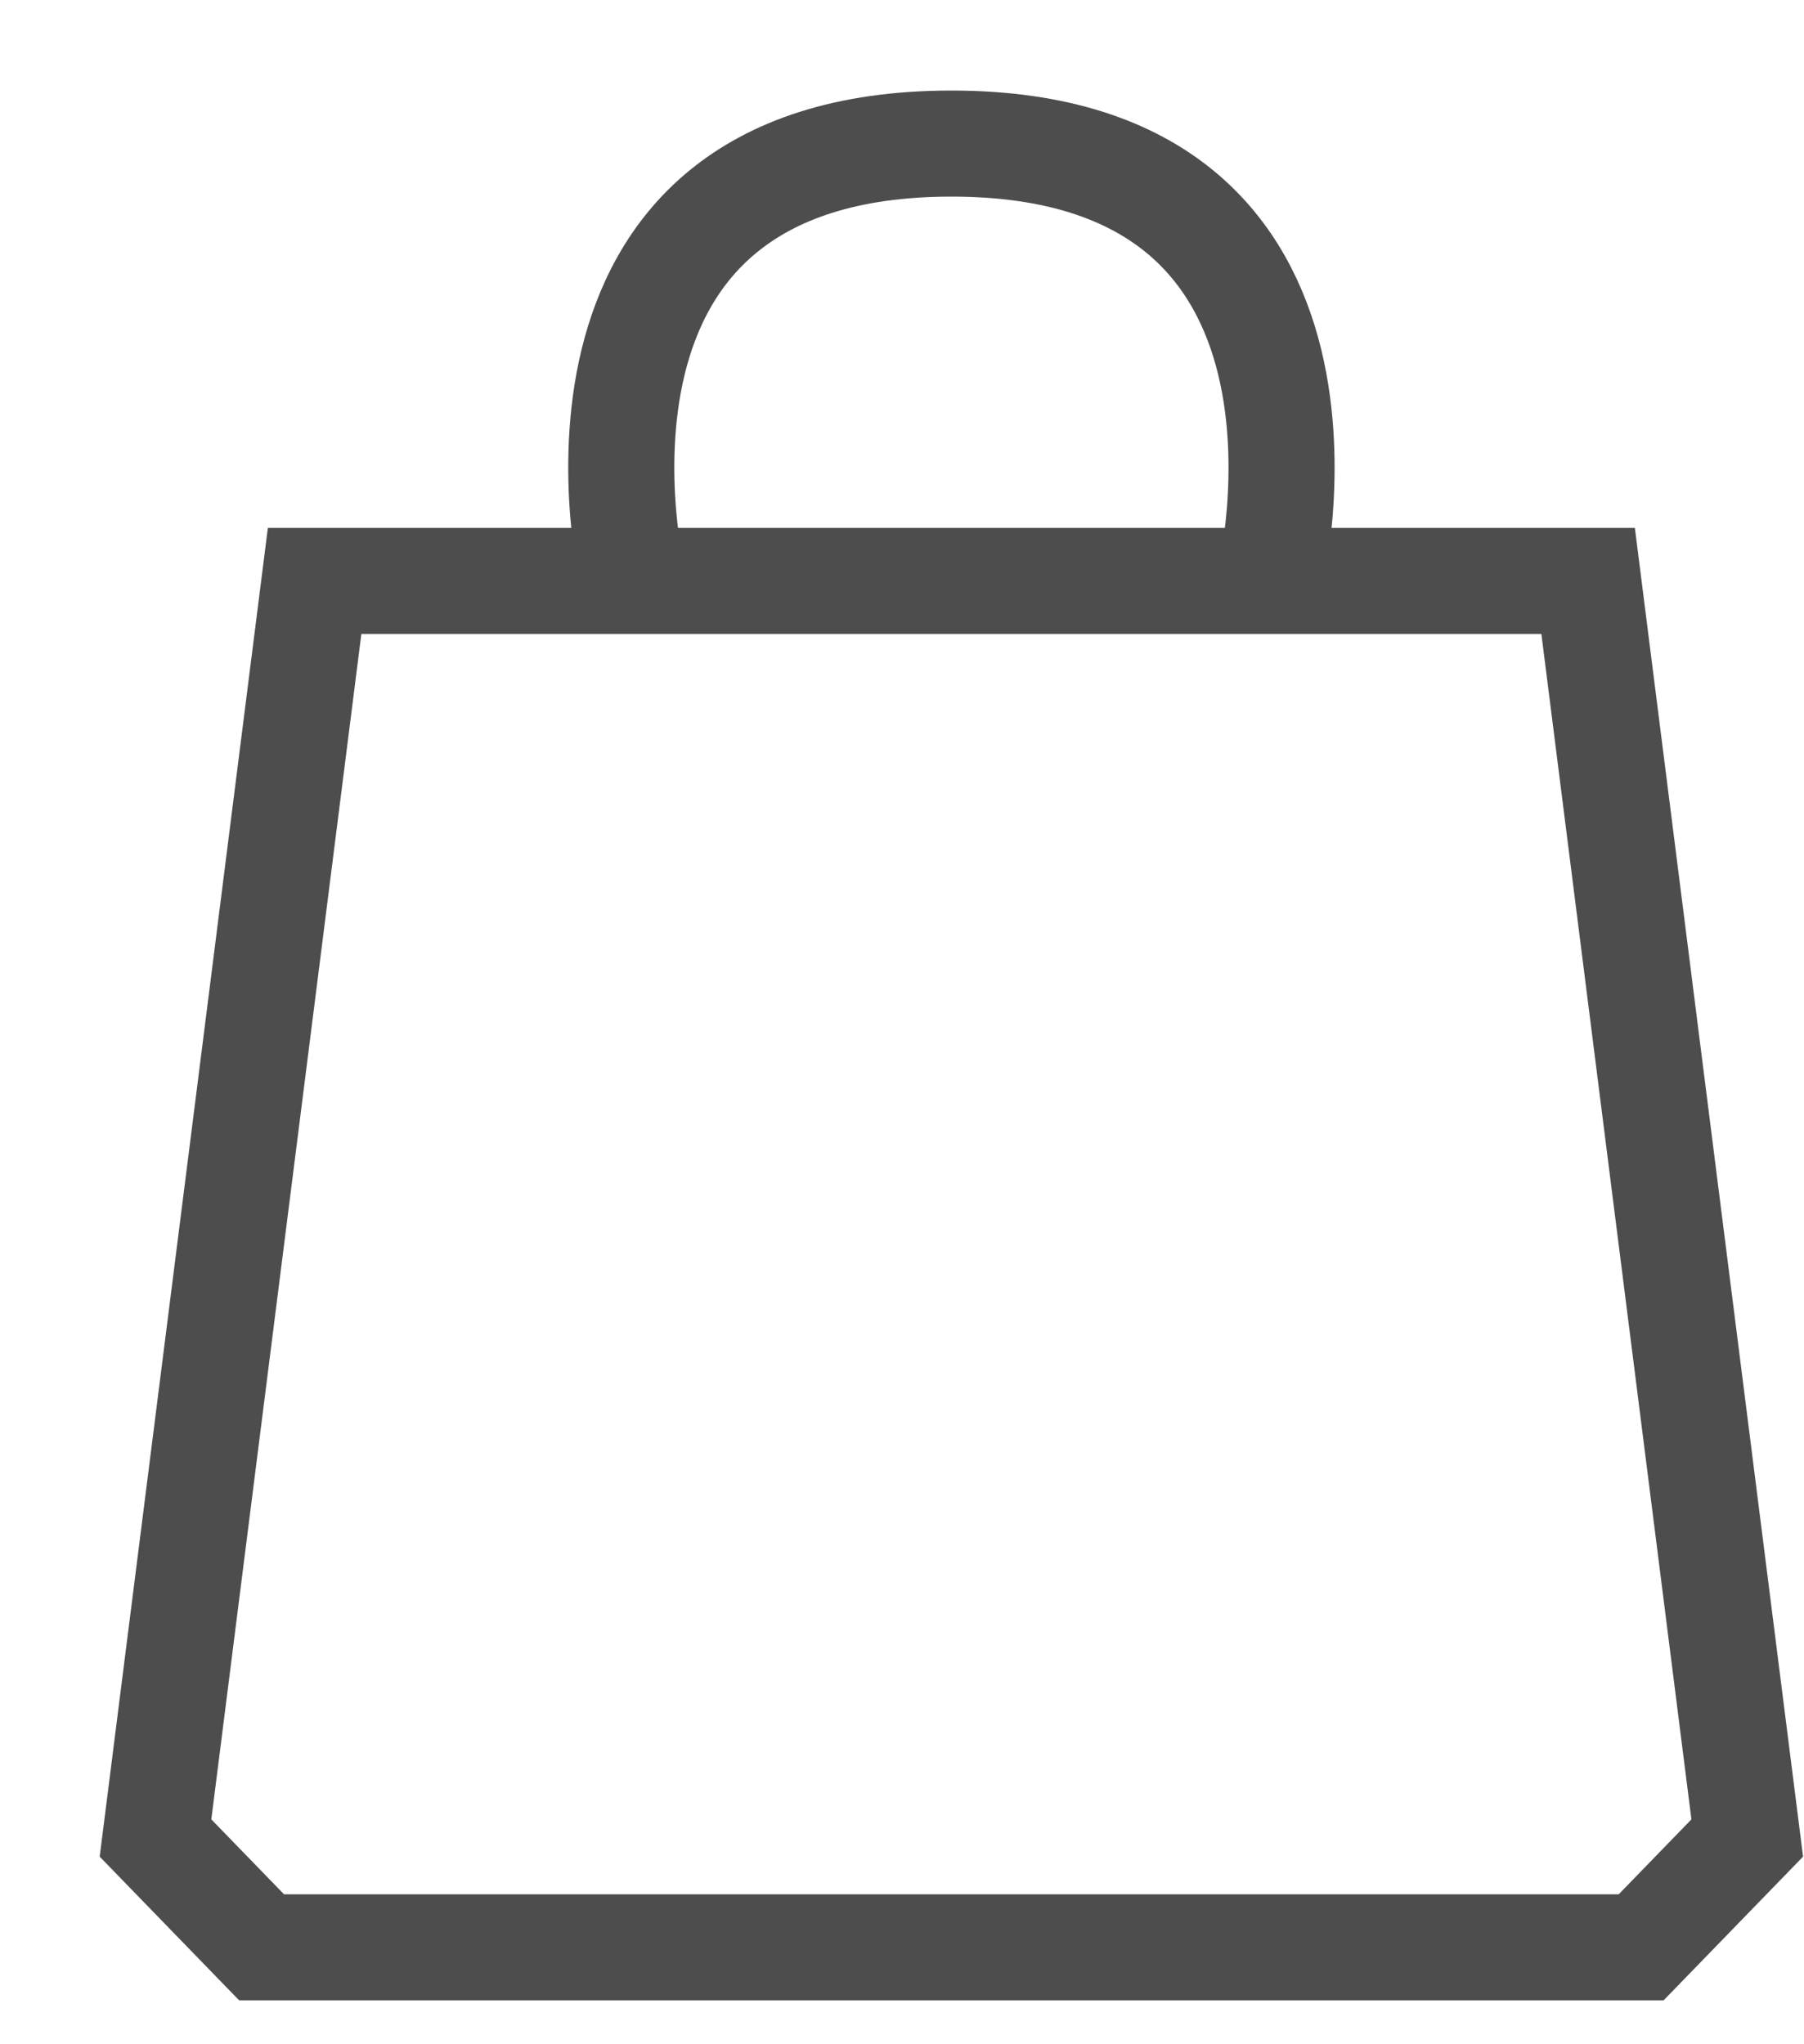
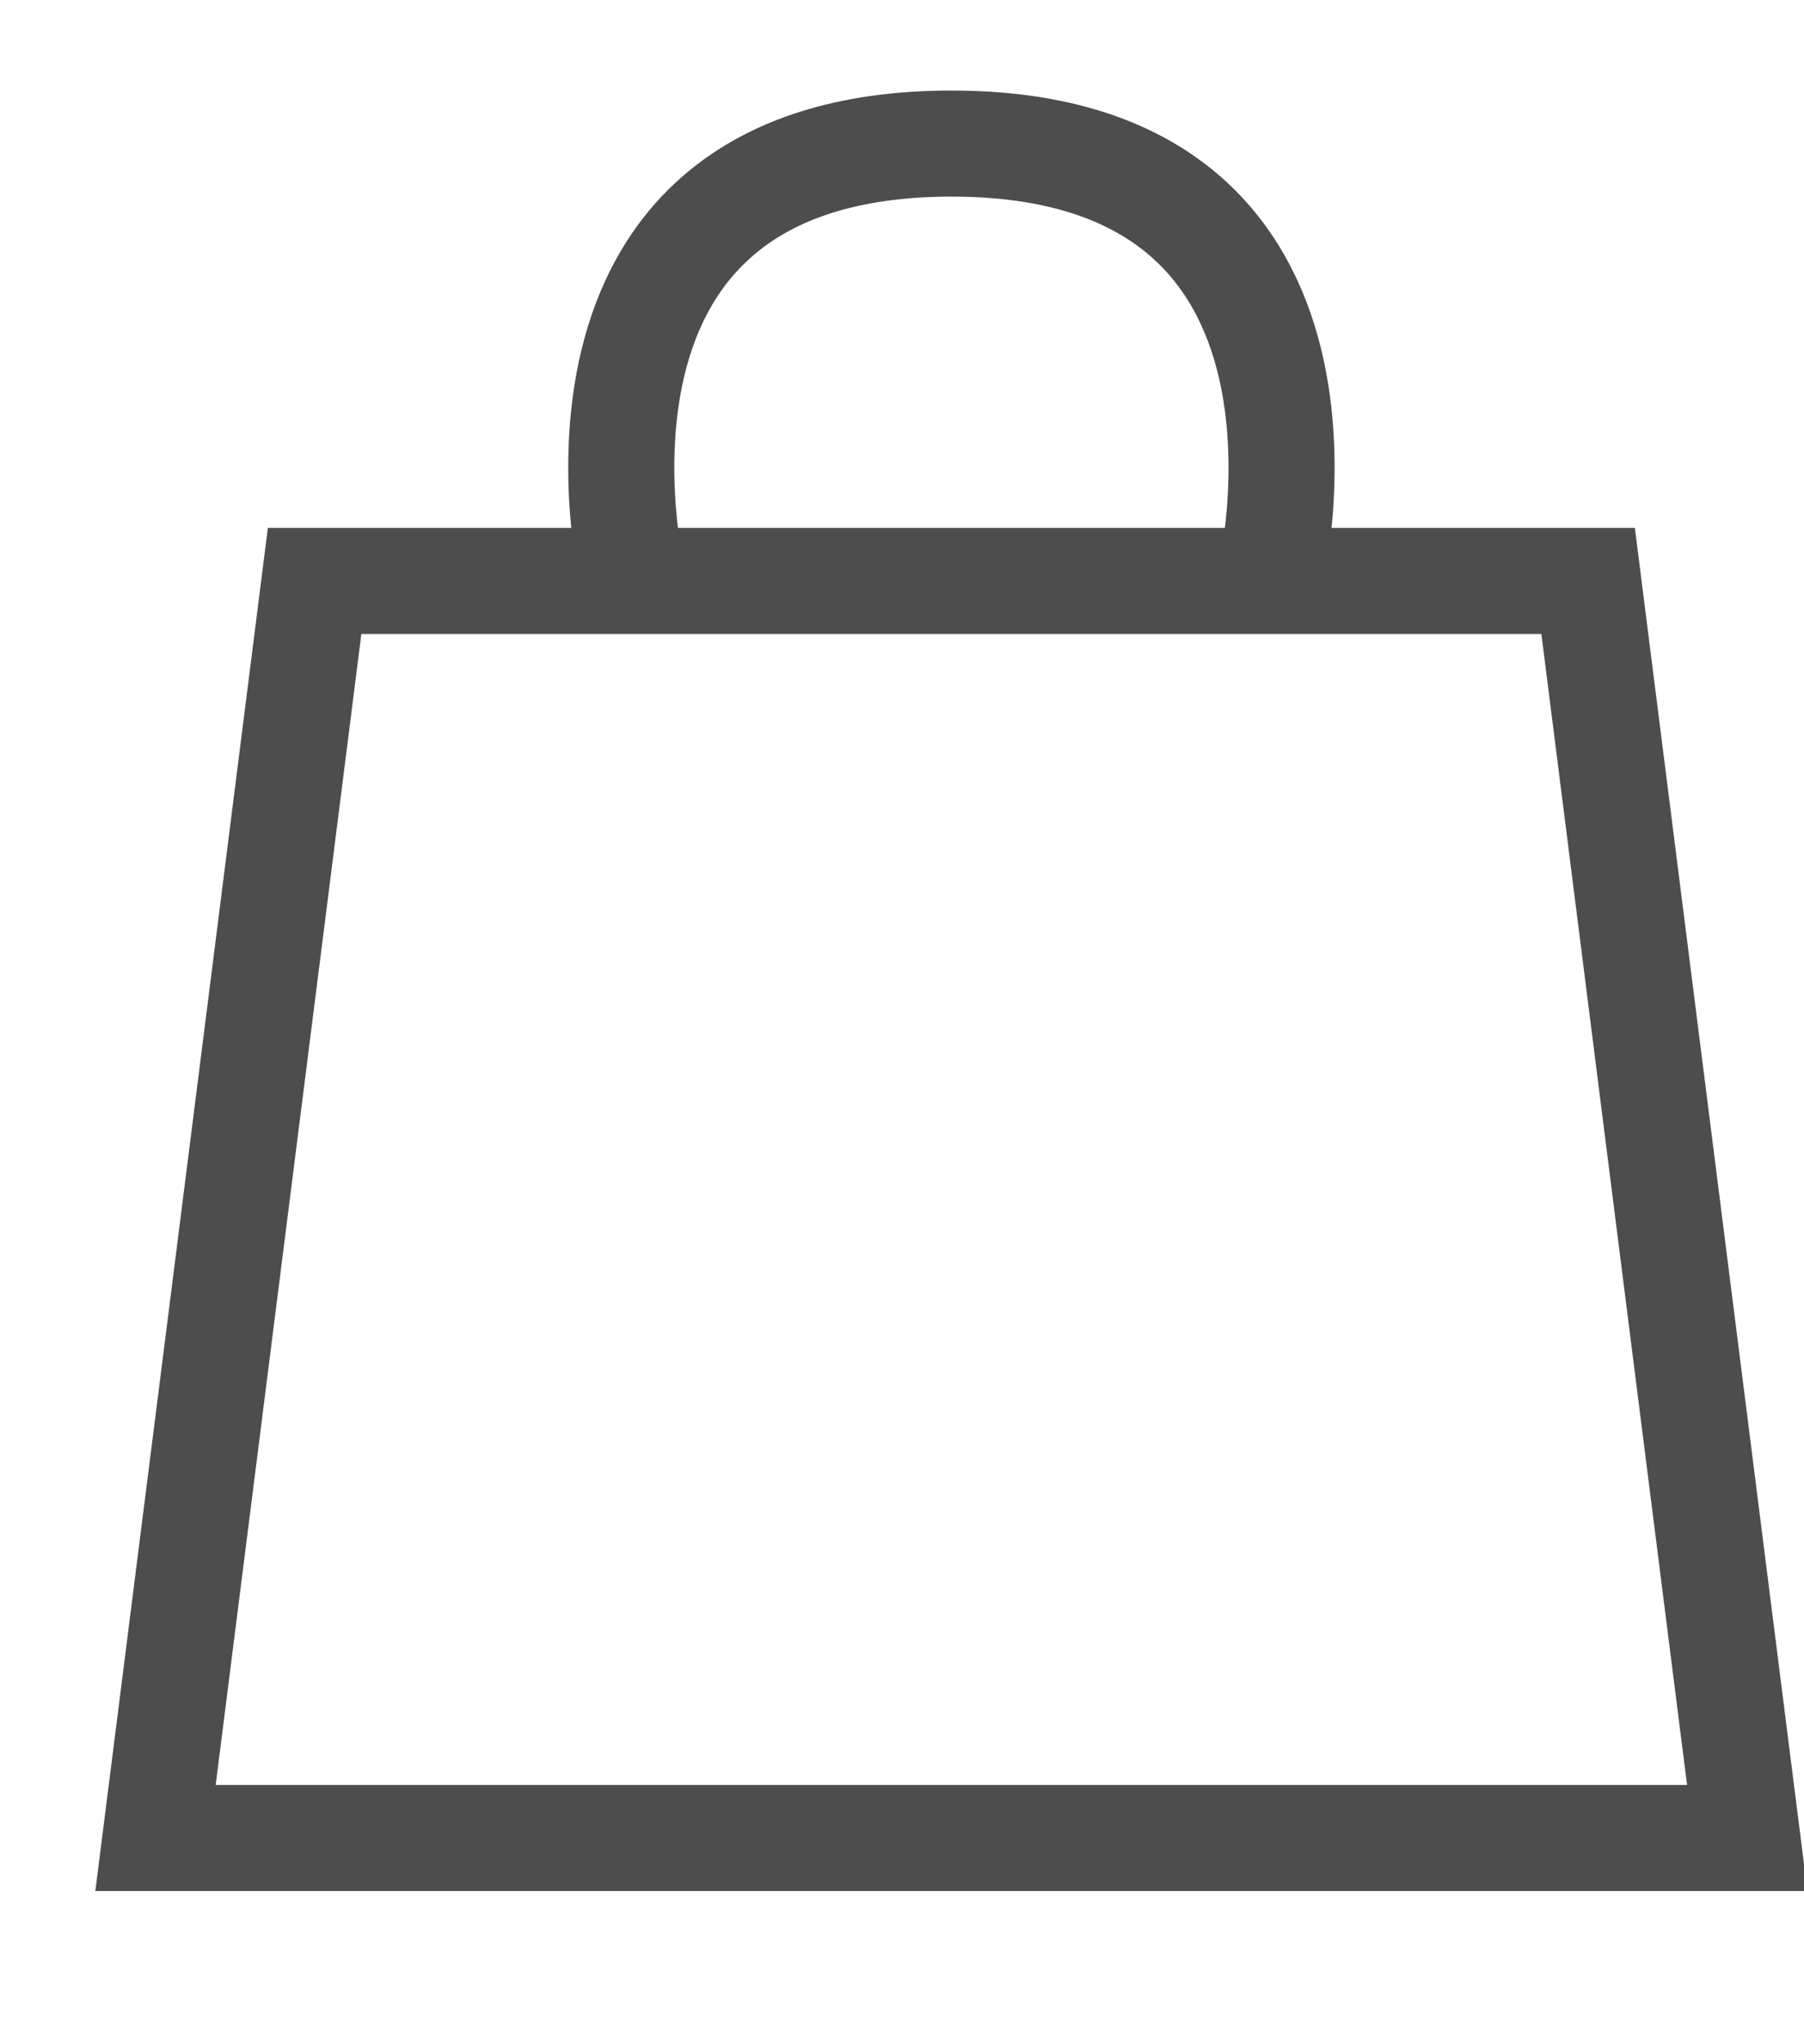
<svg xmlns="http://www.w3.org/2000/svg" width="15" height="17" viewBox="0 0 15 17" fill="none">
-   <path d="M5.264 4.831H2.616L1.293 15.285L2.175 16.194H13.646L14.528 15.285L13.205 4.831H10.558M5.264 4.831C5.264 4.831 4.381 1.194 7.911 1.194C11.44 1.194 10.558 4.831 10.558 4.831M5.264 4.831H10.558" stroke="#4D4D4D" stroke-width="0.882" />
+   <path d="M5.264 4.831H2.616L1.293 15.285H13.646L14.528 15.285L13.205 4.831H10.558M5.264 4.831C5.264 4.831 4.381 1.194 7.911 1.194C11.44 1.194 10.558 4.831 10.558 4.831M5.264 4.831H10.558" stroke="#4D4D4D" stroke-width="0.882" />
</svg>